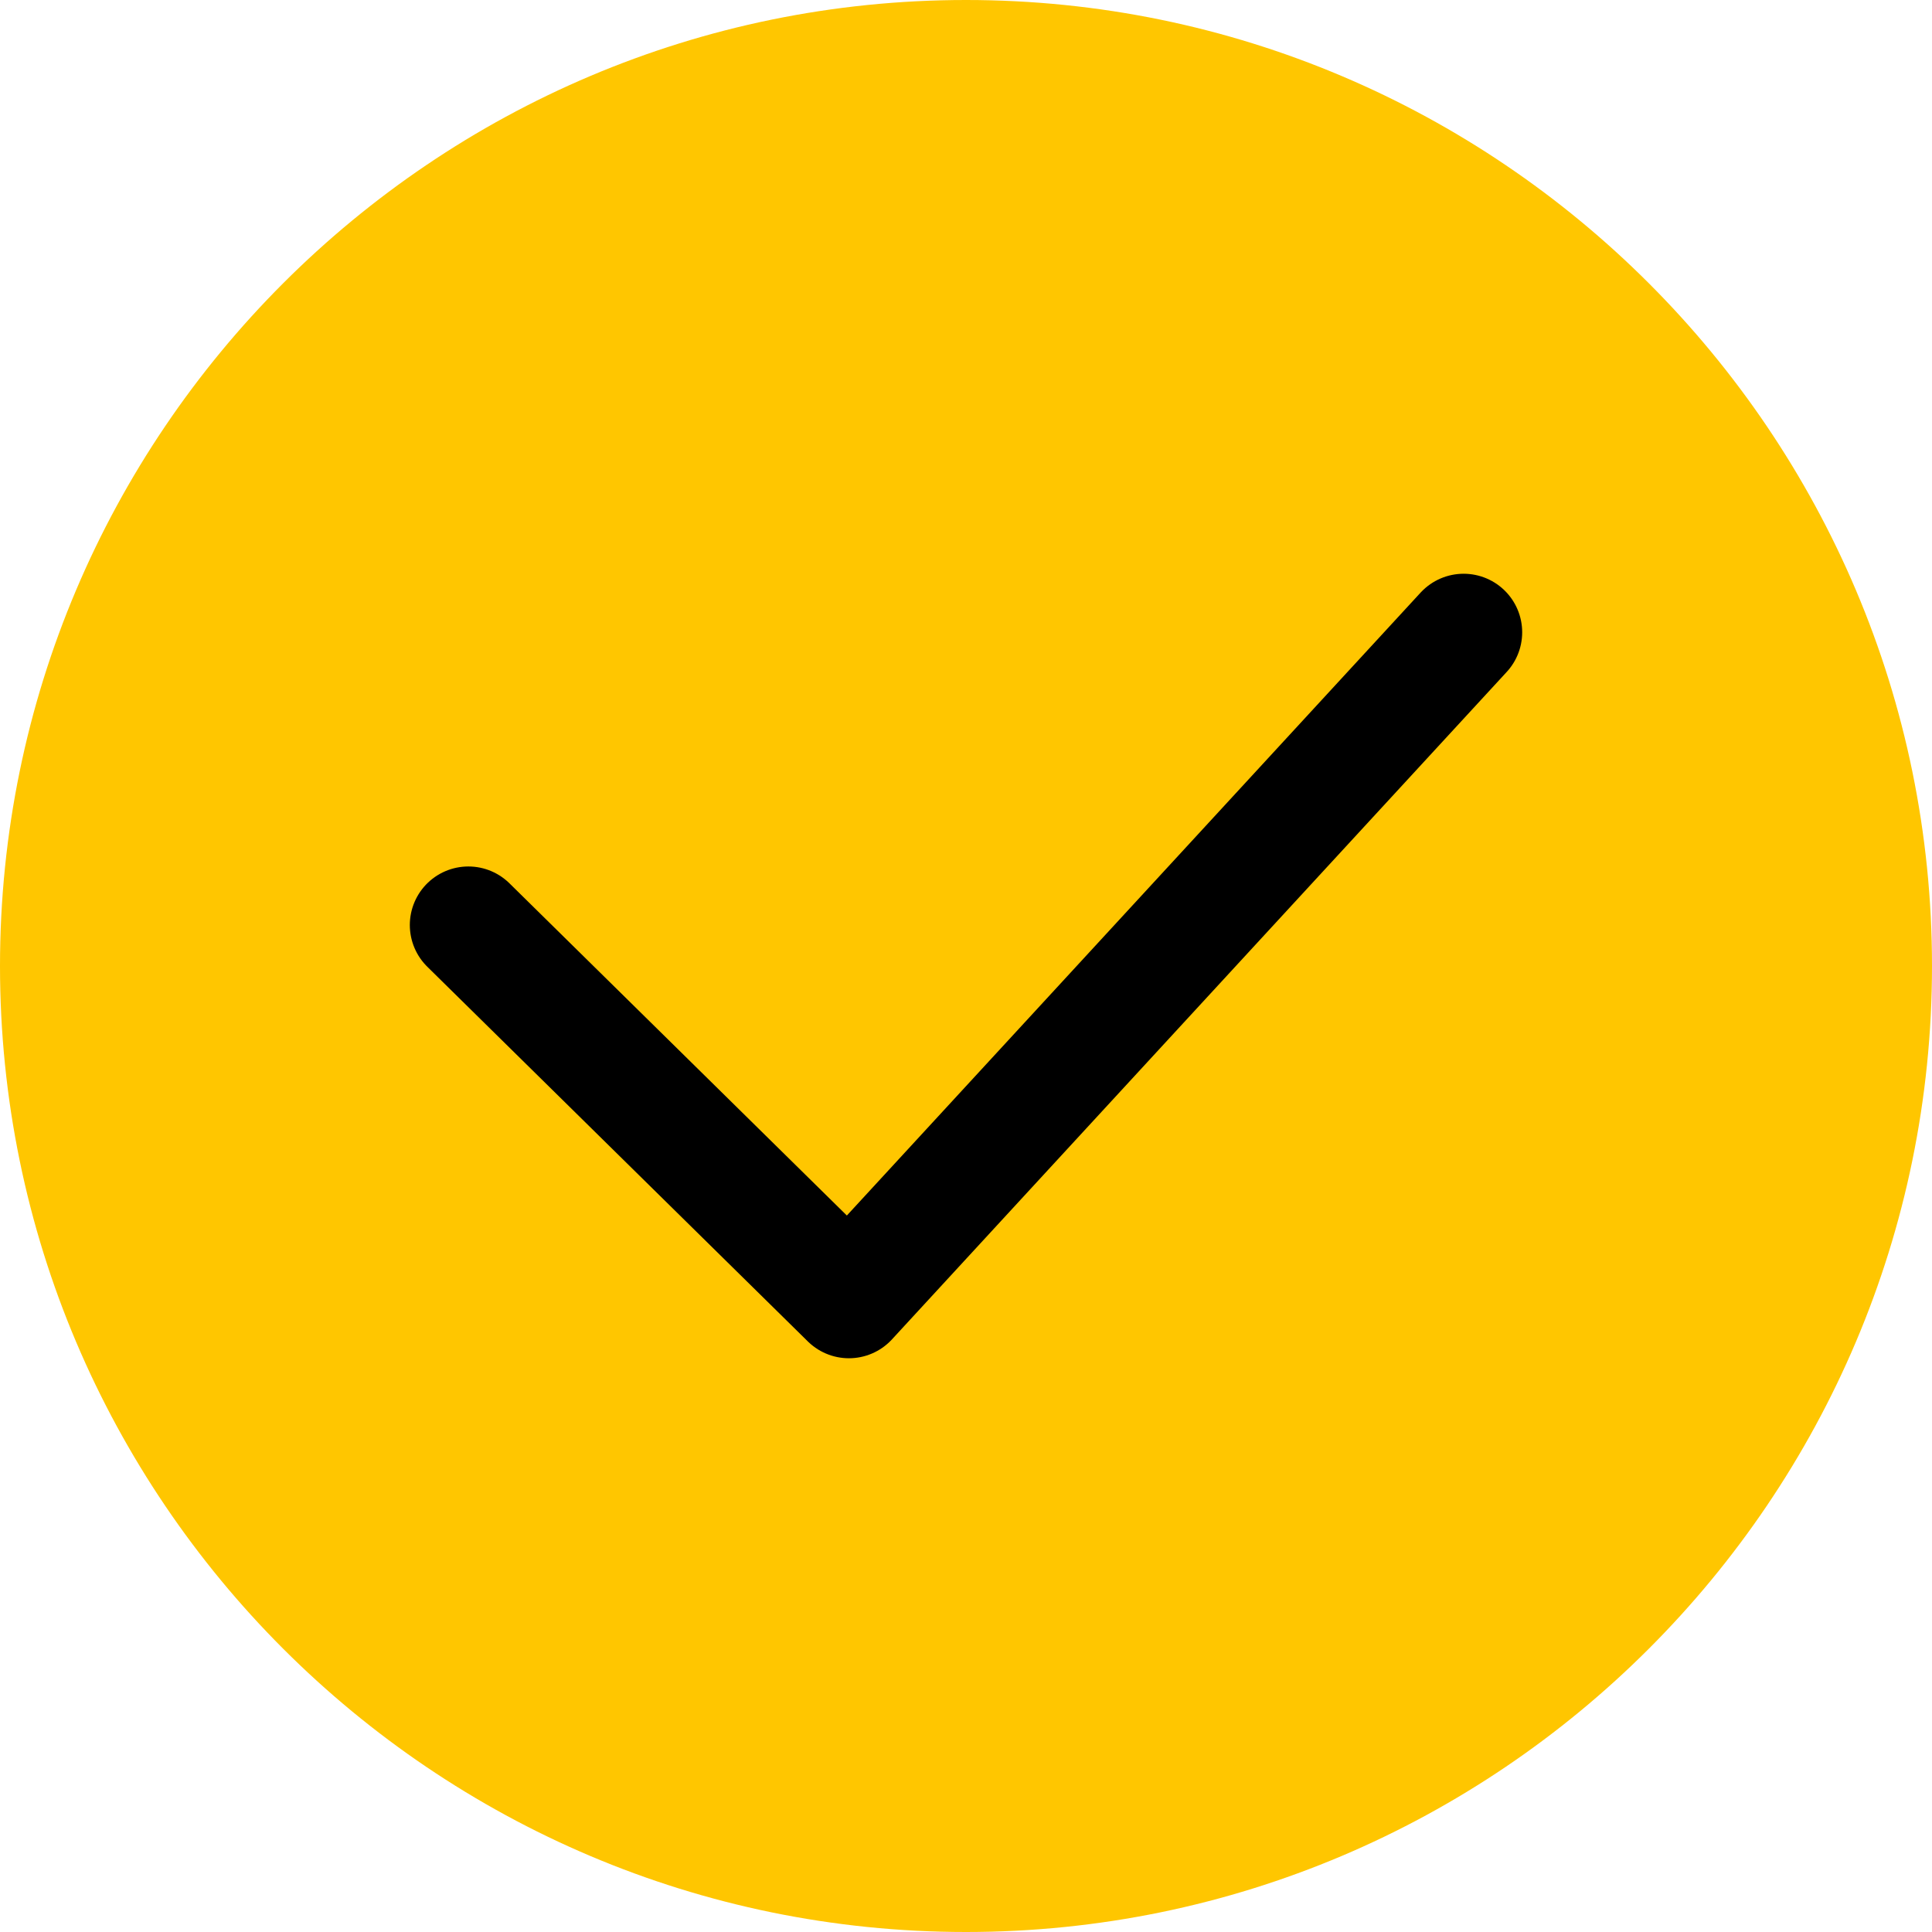
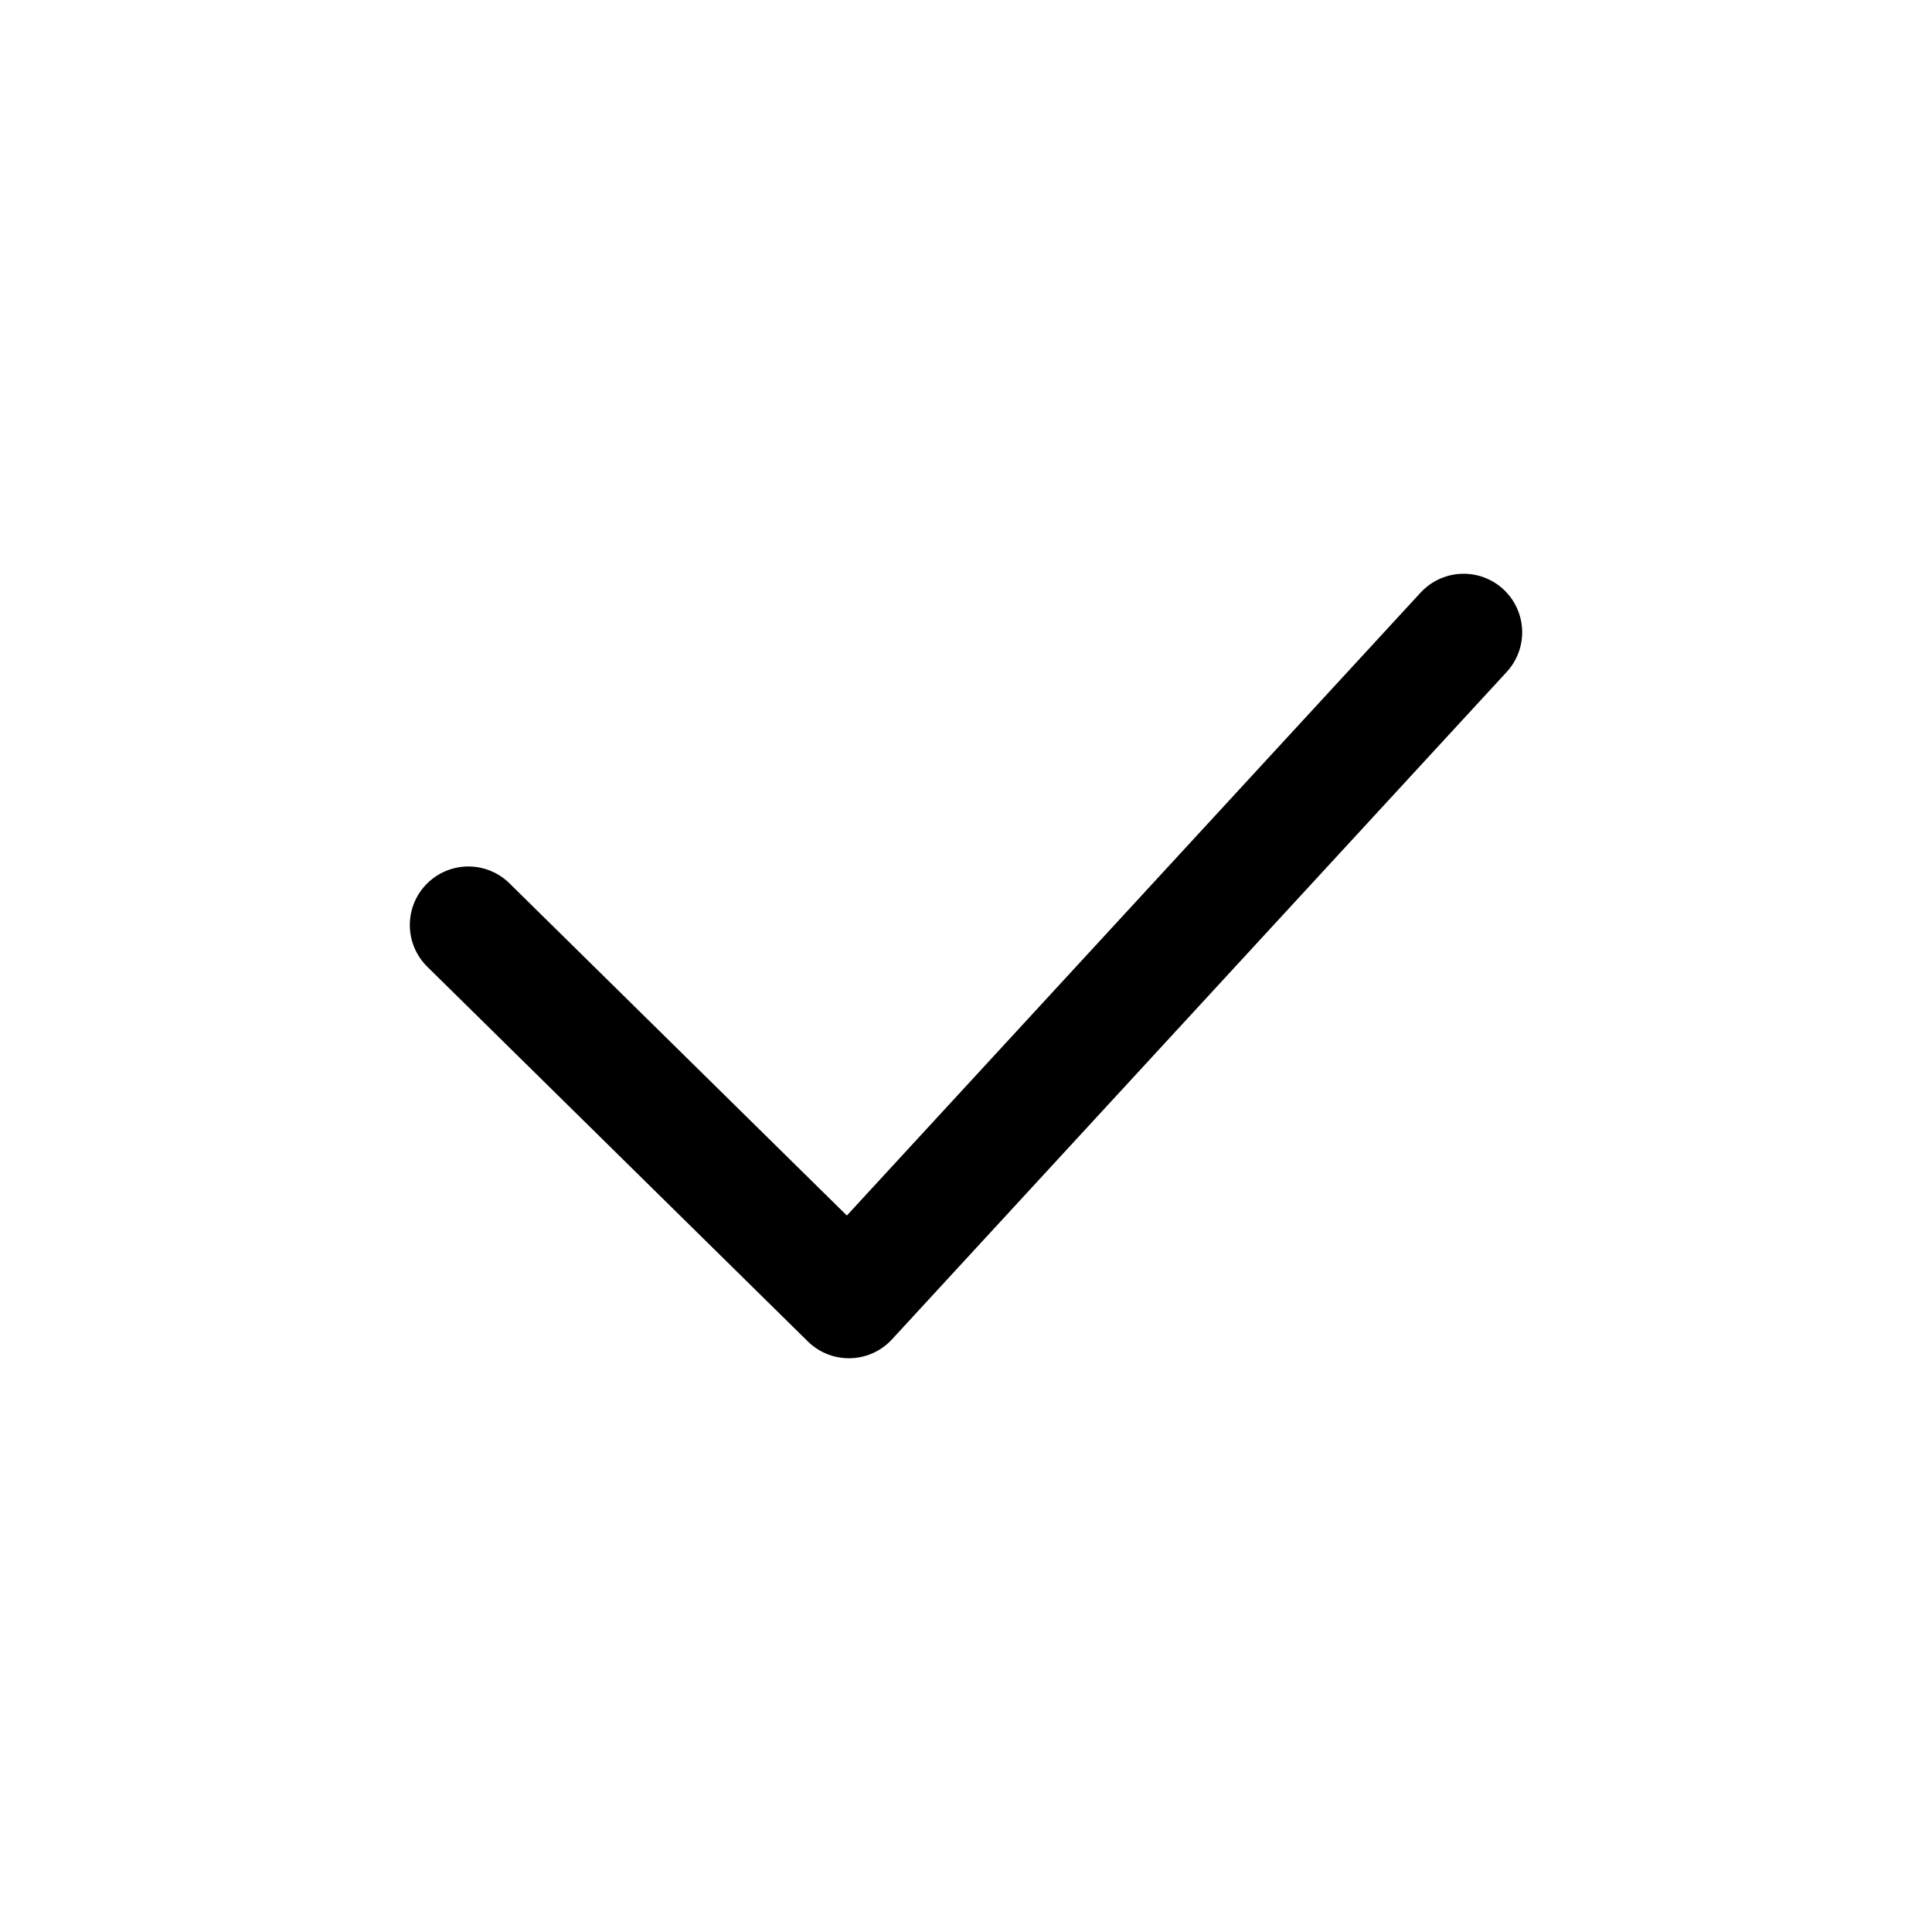
<svg xmlns="http://www.w3.org/2000/svg" version="1.1" id="Слой_1" x="0px" y="0px" width="33px" height="33px" viewBox="0 0 33 33" style="enable-background:new 0 0 33 33" xml:space="preserve">
  <style type="text/css">.st0{fill:#FFC600;}
	.st1{fill:none;stroke:#000000;stroke-width:2;stroke-linecap:round;stroke-linejoin:round;stroke-miterlimit:10;}</style>
  <g>
-     <path class="st0" d="M33,16.5C33,25.6,25.6,33,16.5,33C7.4,33,0,25.6,0,16.5C0,7.4,7.4,0,16.5,0C25.6,0,33,7.4,33,16.5z" />
    <polyline class="st1" points="8,15.8 14.5,22.2 25,10.8  " />
  </g>
</svg>